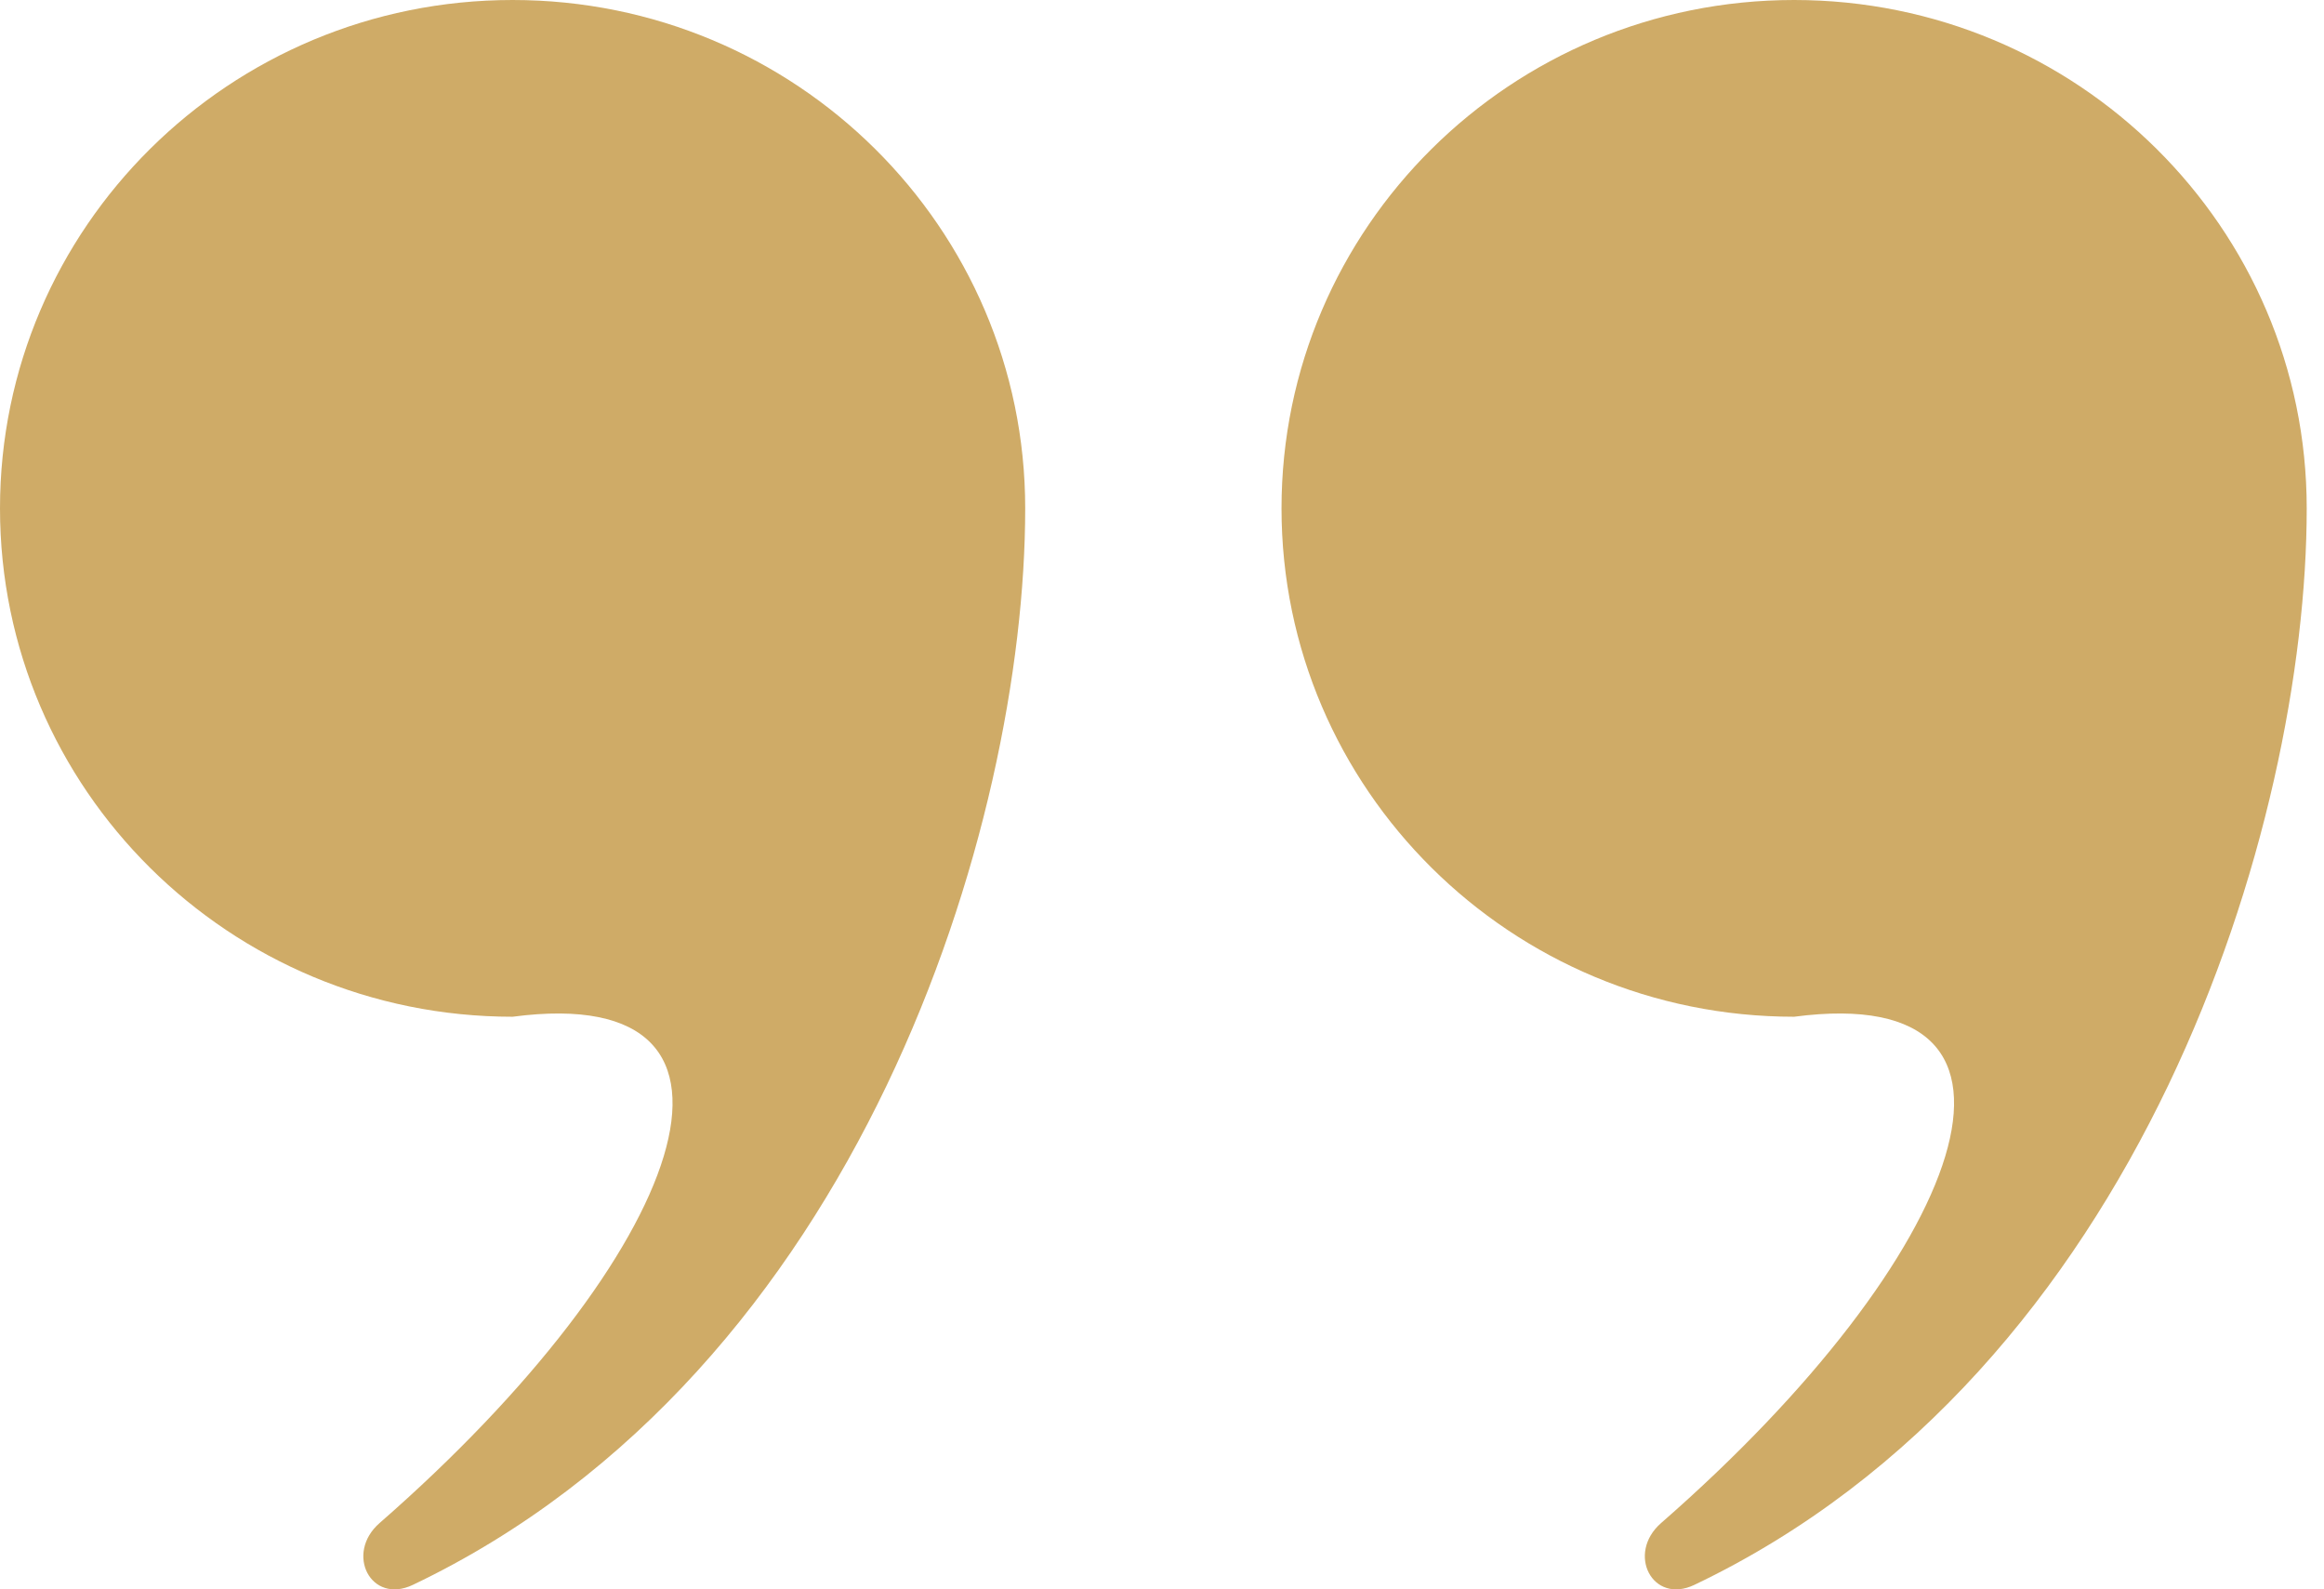
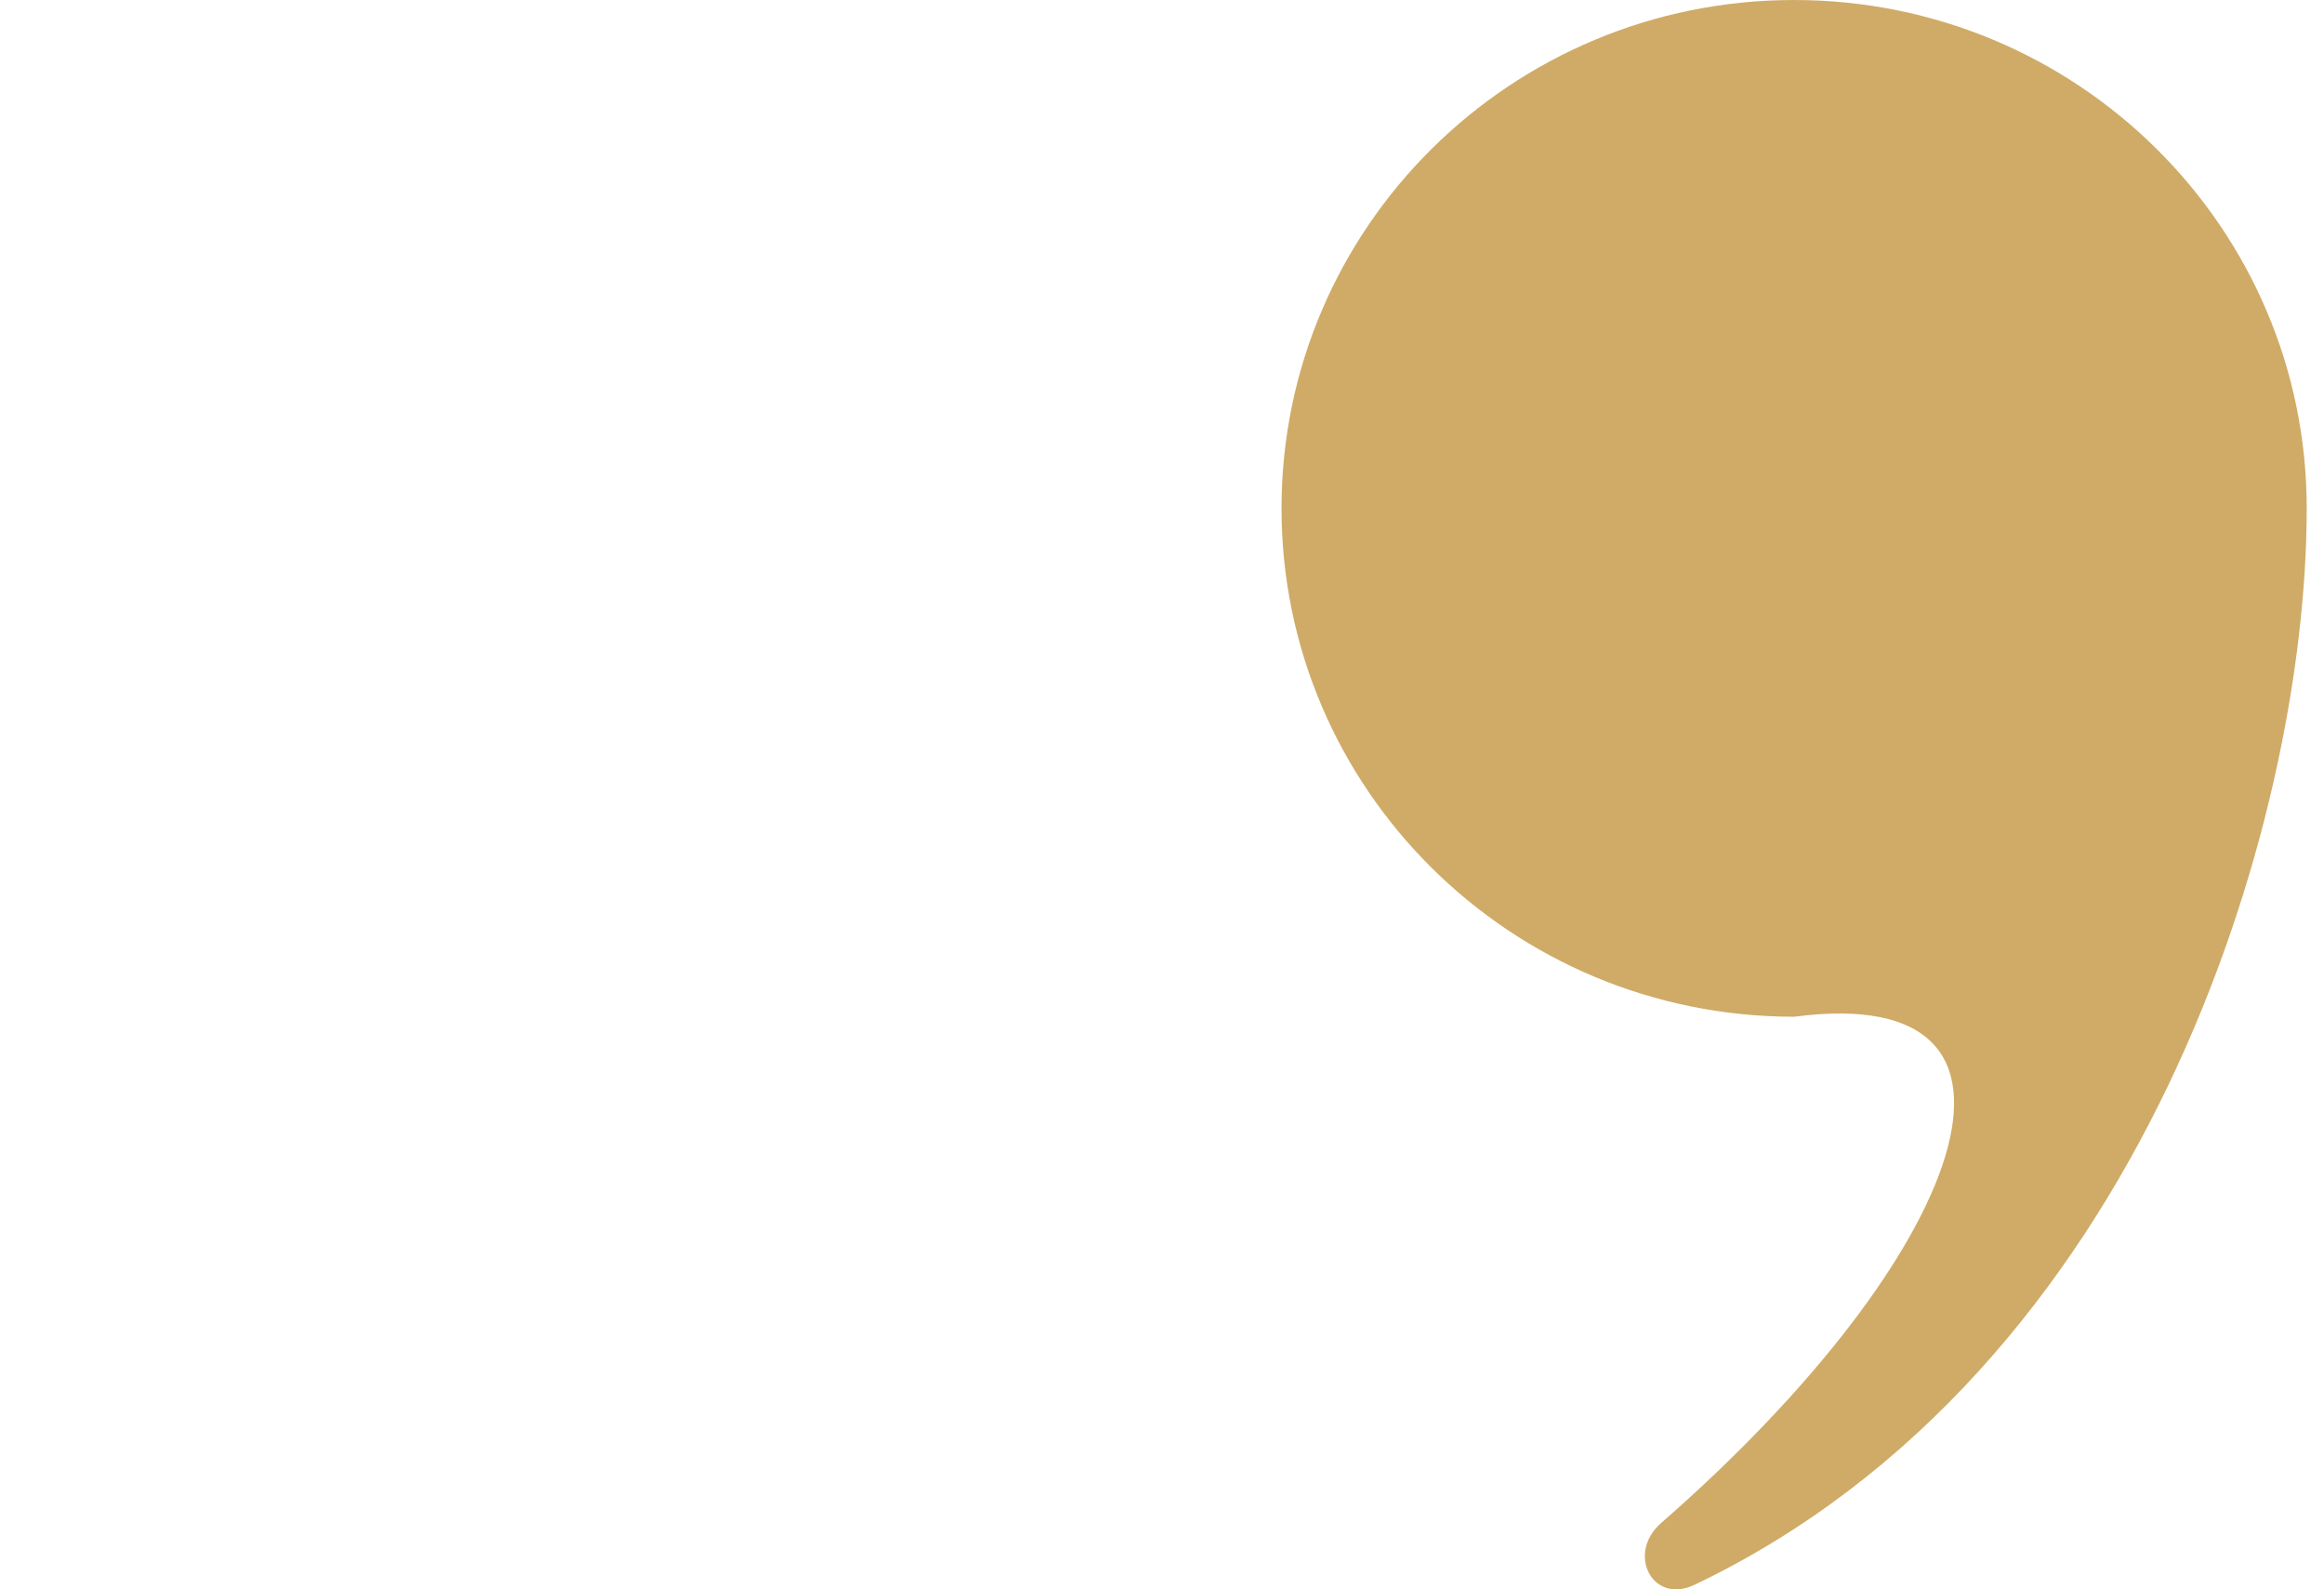
<svg xmlns="http://www.w3.org/2000/svg" width="117" height="80" viewBox="0 0 117 80" fill="none">
  <path d="M116.13 25.588C116.13 41.535 107.807 69.036 85.302 79.773C83.189 80.781 81.866 78.199 83.626 76.662C98.992 63.245 104.177 49.345 90.323 51.177C76.071 51.177 64.517 39.721 64.517 25.588C64.517 11.456 76.071 0 90.323 0C104.576 0 116.13 11.456 116.13 25.588Z" fill="#CFAB67" />
-   <path d="M51.613 25.588C51.613 41.535 43.29 69.036 20.785 79.773C18.672 80.781 17.349 78.199 19.109 76.662C34.475 63.245 39.66 49.345 25.806 51.177C11.554 51.177 0 39.721 0 25.588C0 11.456 11.554 0 25.806 0C40.059 0 51.613 11.456 51.613 25.588Z" fill="#CFAB67" />
</svg>